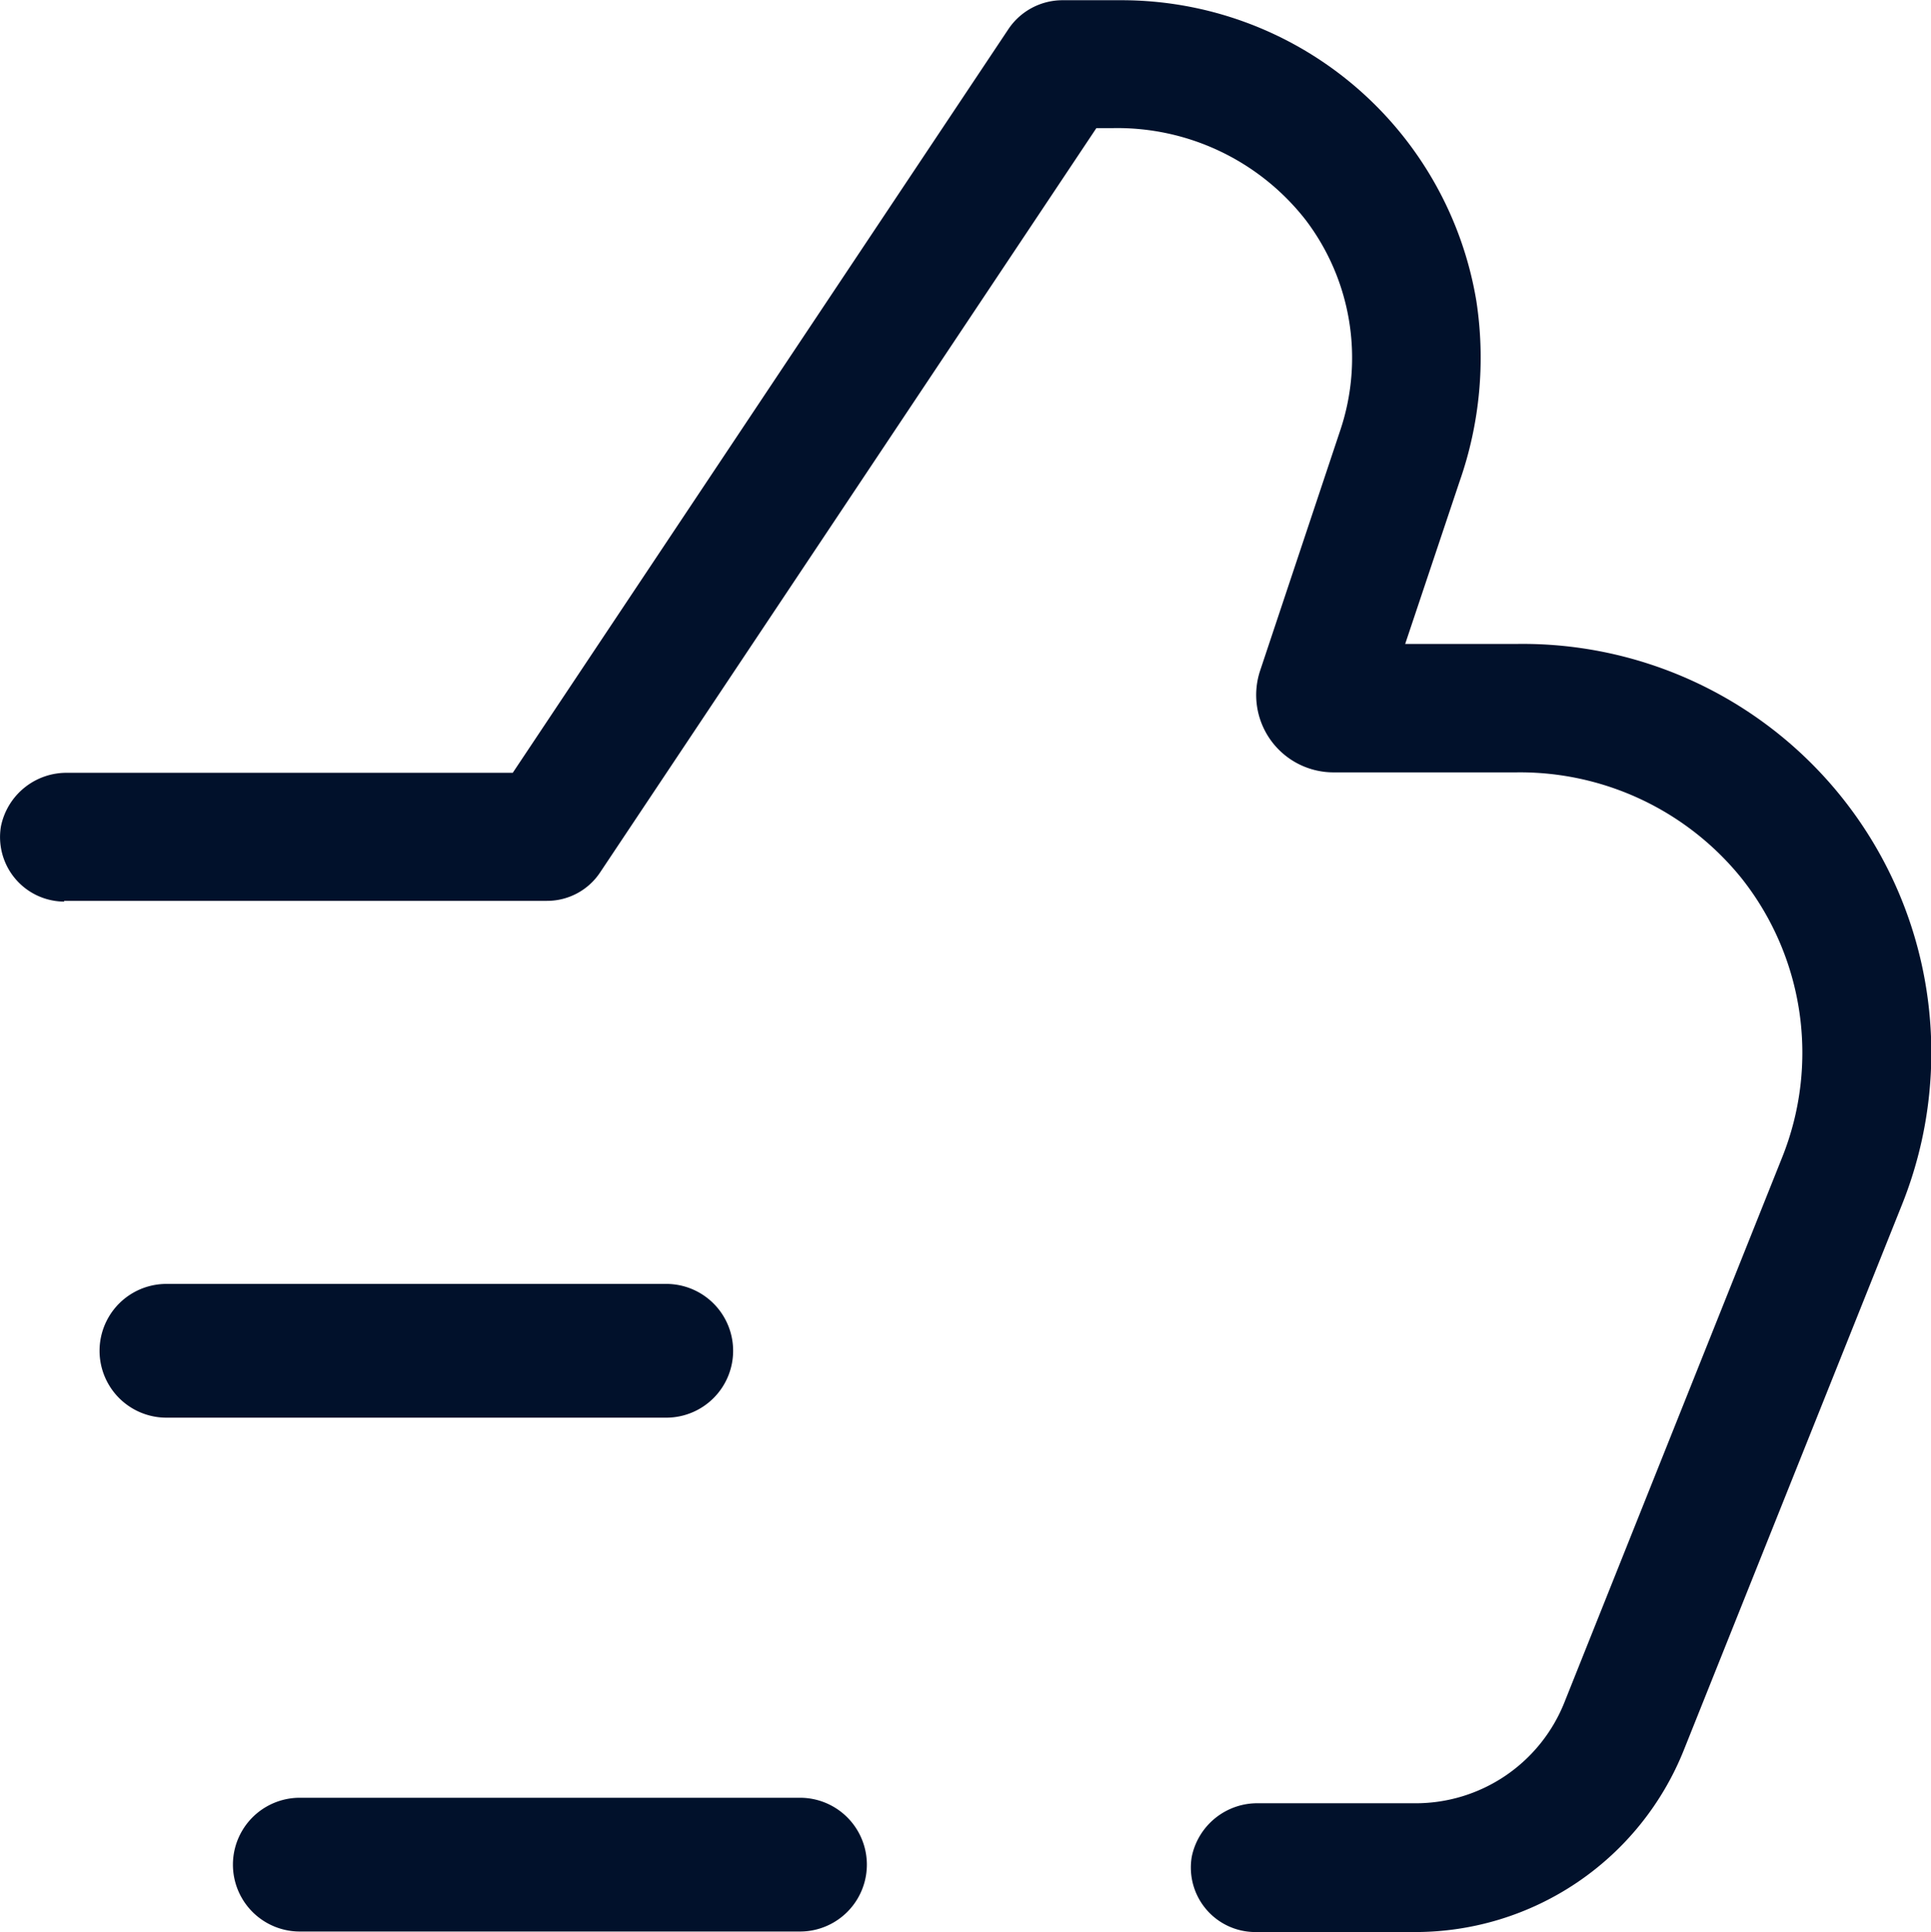
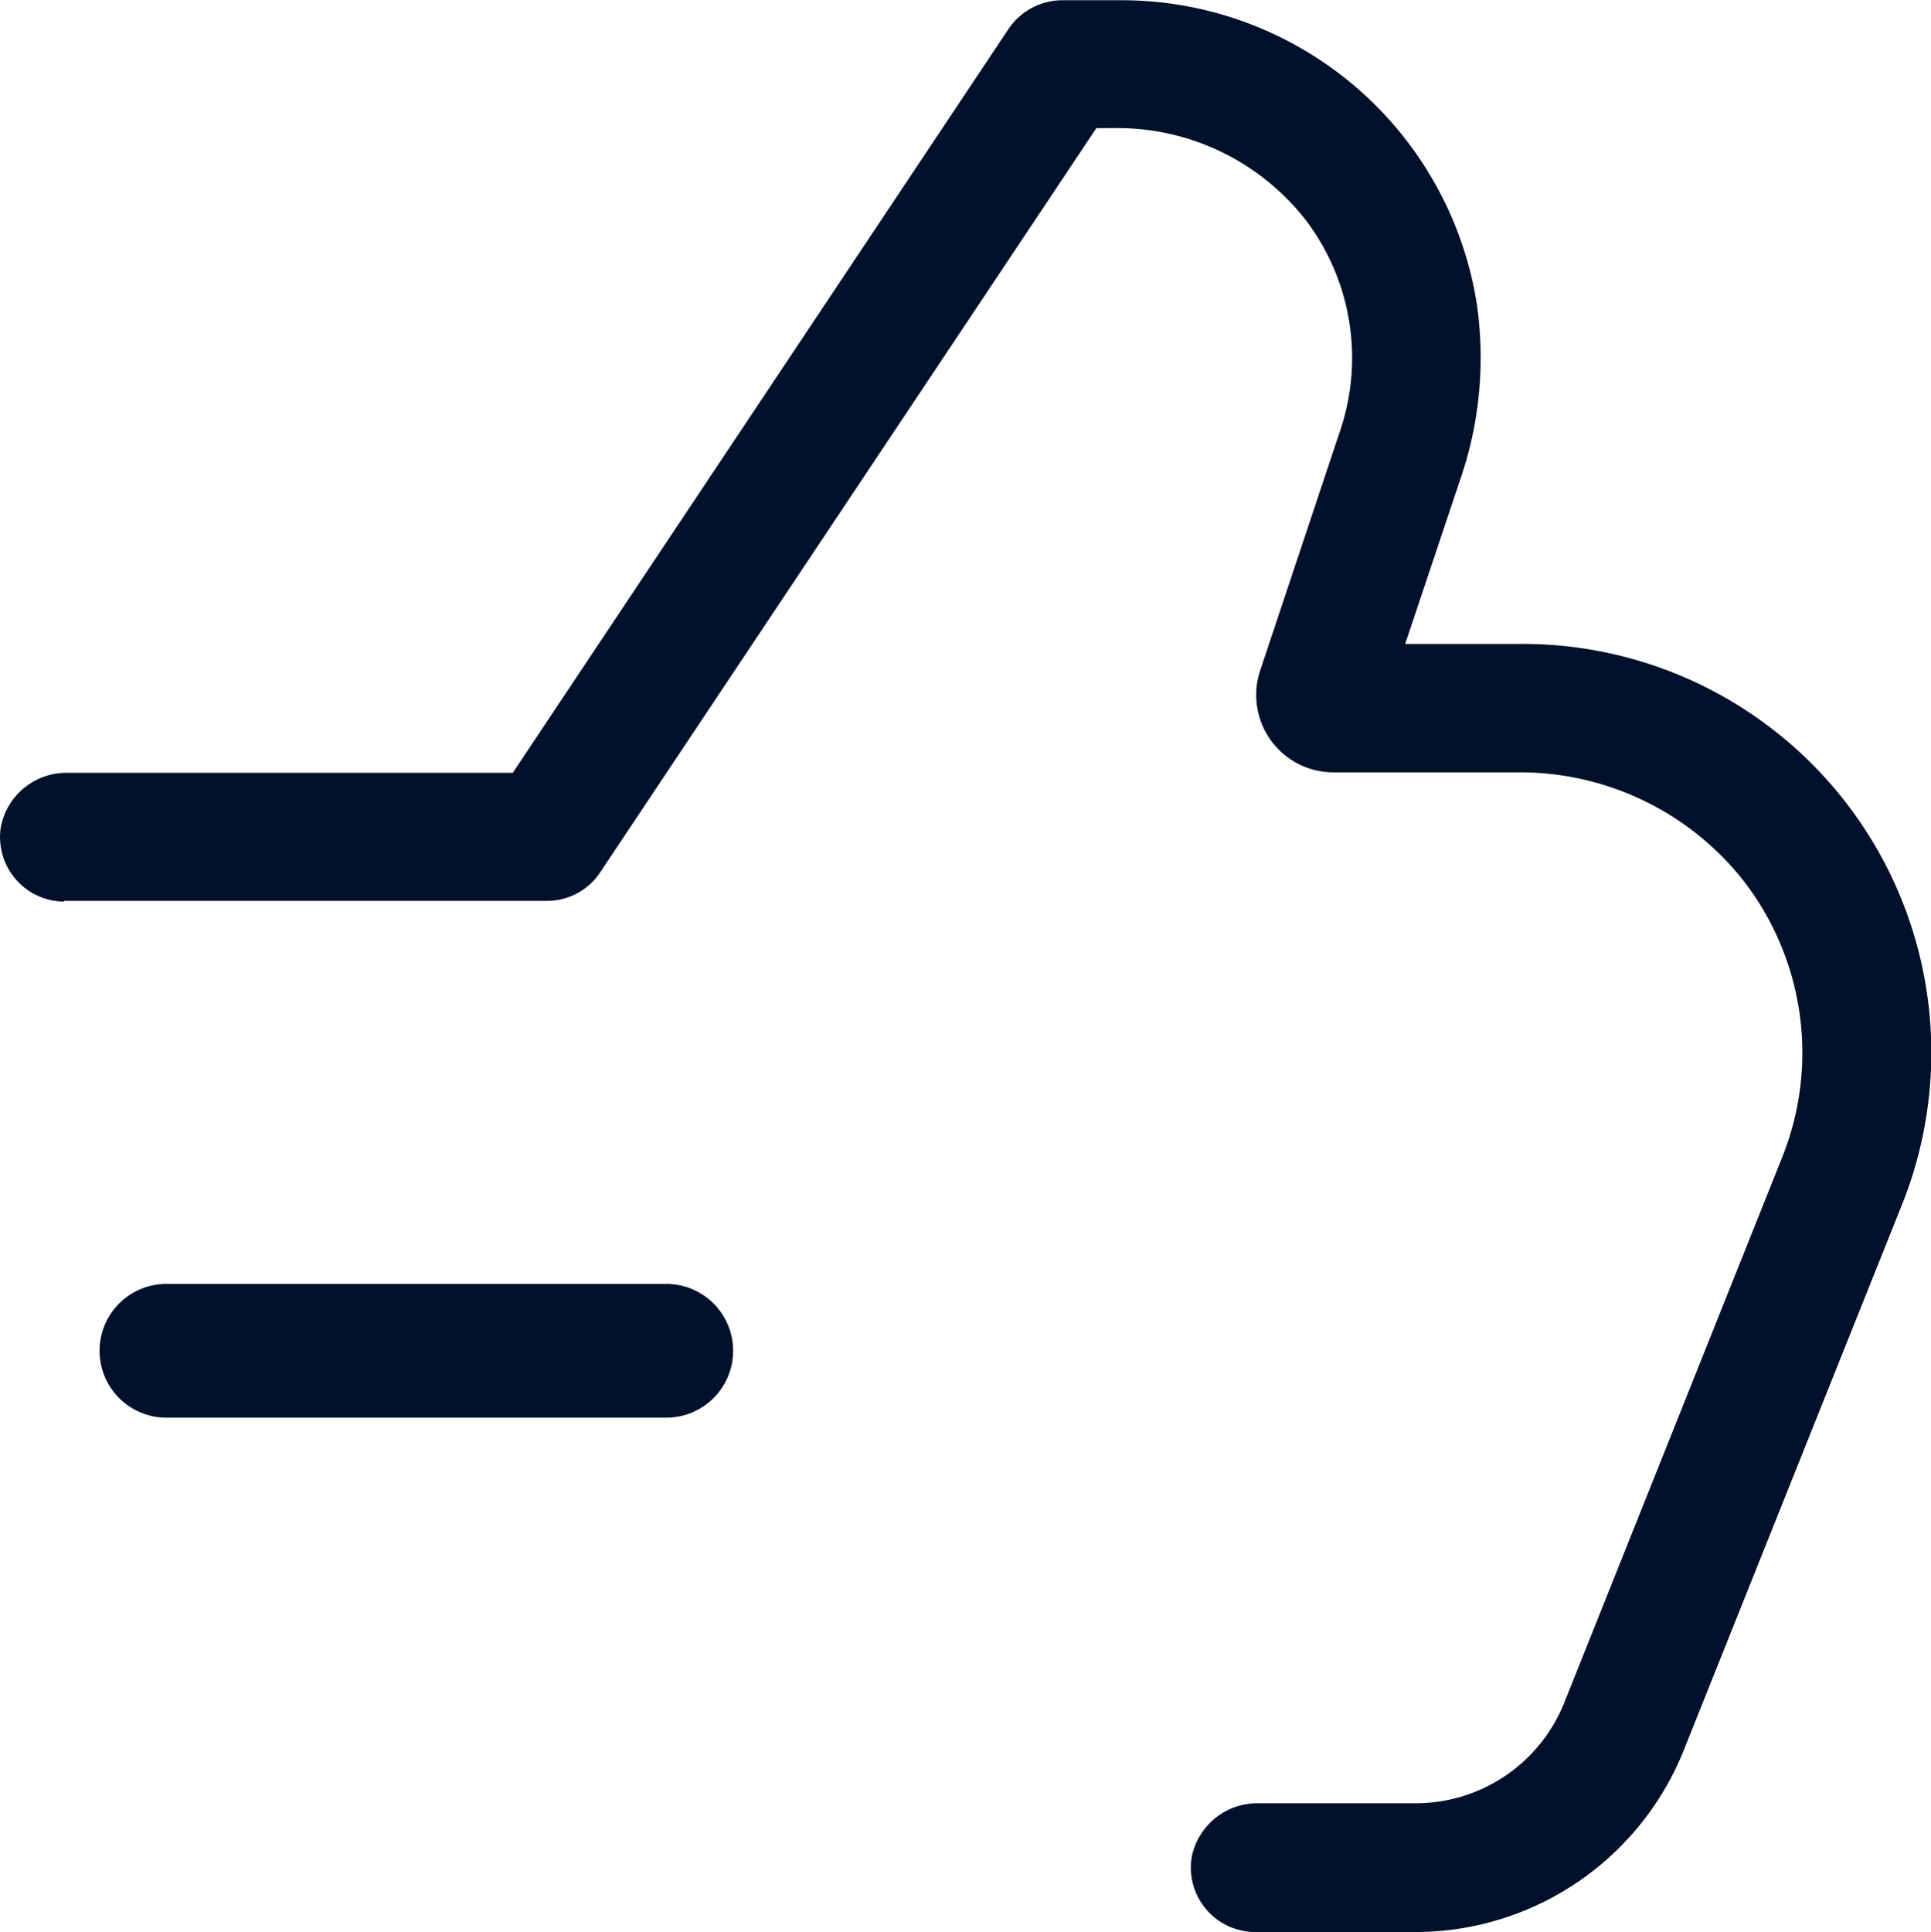
<svg xmlns="http://www.w3.org/2000/svg" width="25.989" height="26" viewBox="0 0 25.989 26">
  <g id="noun-improvement-7648720" transform="translate(-20.015 -20.023)">
    <path id="Path_3895" data-name="Path 3895" d="M31.527,60.9a.9.9,0,0,0-.9-.9H23.9a.9.9,0,1,0,0,1.8h6.732A.9.9,0,0,0,31.527,60.9Z" transform="translate(-1.645 -22.699)" fill="#01112b" />
-     <path id="Path_3896" data-name="Path 3896" d="M27.9,77.8h6.732a.9.9,0,1,0,0-1.8H27.9a.9.9,0,1,0,0,1.8Z" transform="translate(-3.85 -31.784)" fill="#01112b" />
    <path id="Path_3897" data-name="Path 3897" d="M20.875,32.146h6.5a.856.856,0,0,0,.719-.386l6.677-10.013H35a3.215,3.215,0,0,1,2.583,1.23,3.065,3.065,0,0,1,.467,2.847l-1.075,3.224a1.041,1.041,0,0,0,.988,1.369h2.461a3.831,3.831,0,0,1,3.028,1.422A3.78,3.78,0,0,1,44,35.6L41.071,42.93A2.155,2.155,0,0,1,39.06,44.29H36.955a.9.9,0,0,0-.9.719.868.868,0,0,0,.853,1.014H39.06a3.894,3.894,0,0,0,3.619-2.453l2.933-7.332a5.5,5.5,0,0,0-5.2-7.549H38.927L39.66,26.5a5.033,5.033,0,0,0,.225-2.427,4.842,4.842,0,0,0-4.766-4.047h-.806a.877.877,0,0,0-.724.386L26.916,30.423H20.928a.9.9,0,0,0-.9.719.868.868,0,0,0,.853,1.014Z" transform="translate(0)" fill="#01112b" />
  </g>
</svg>